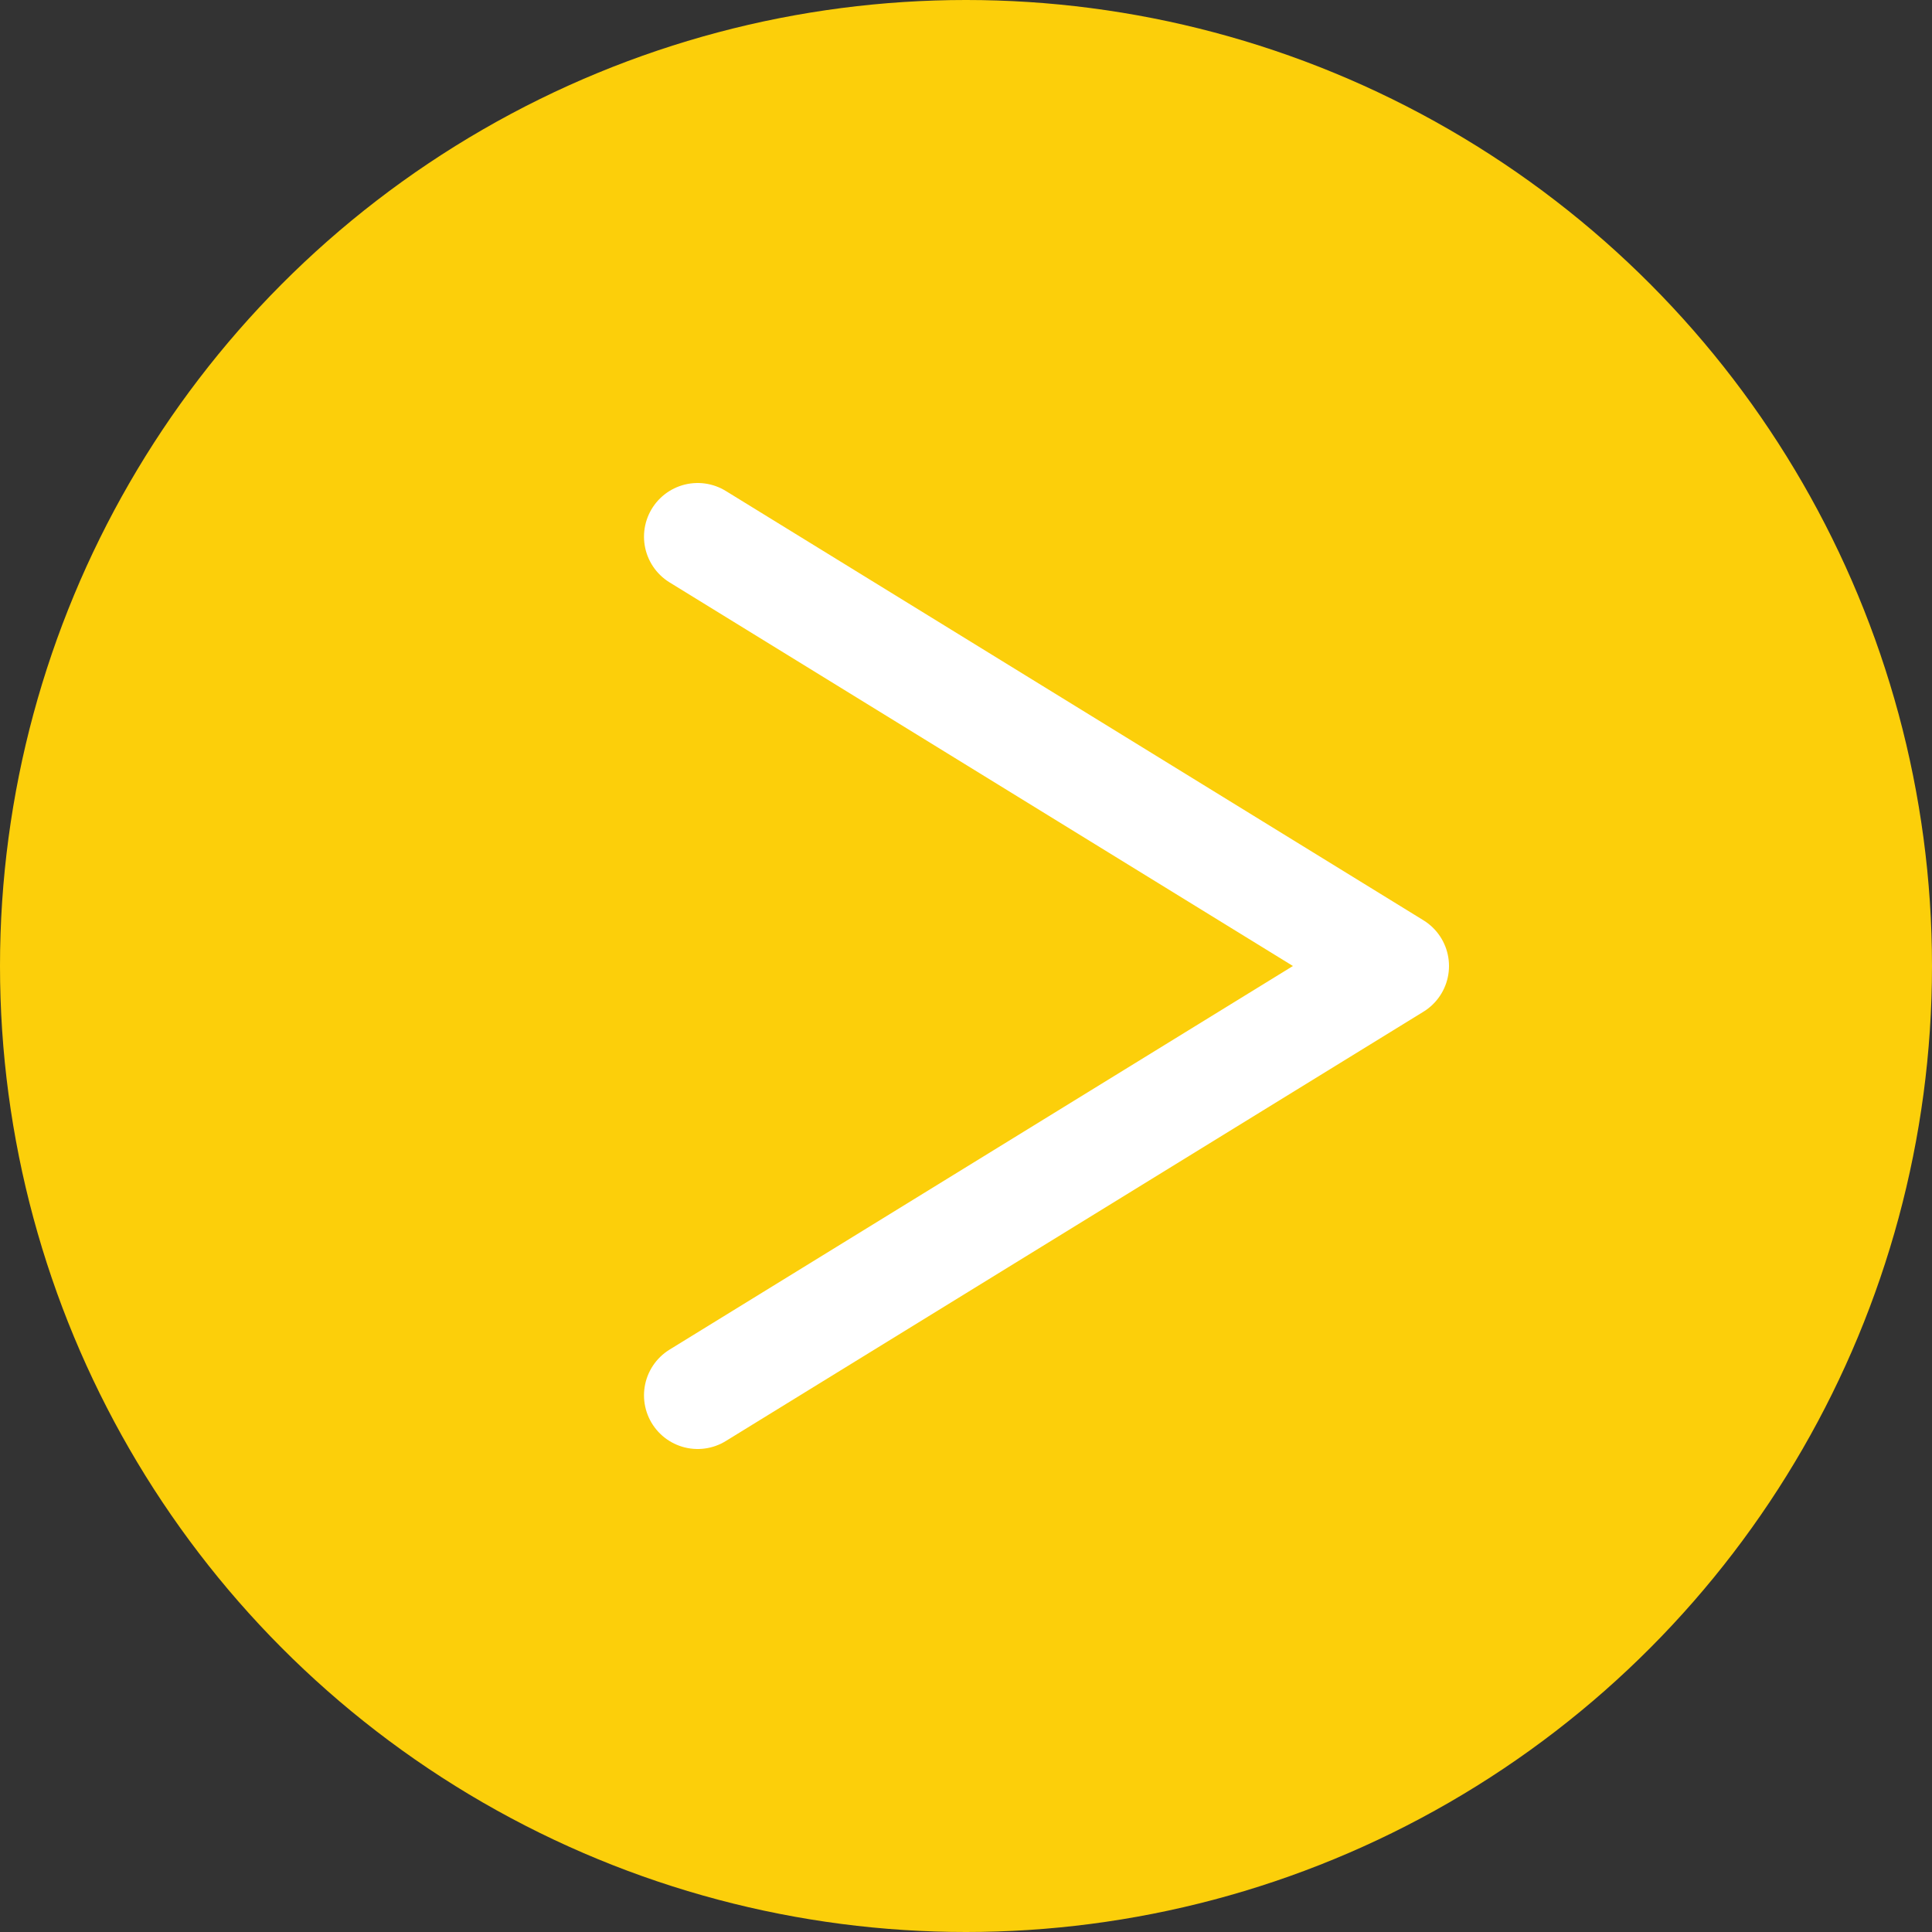
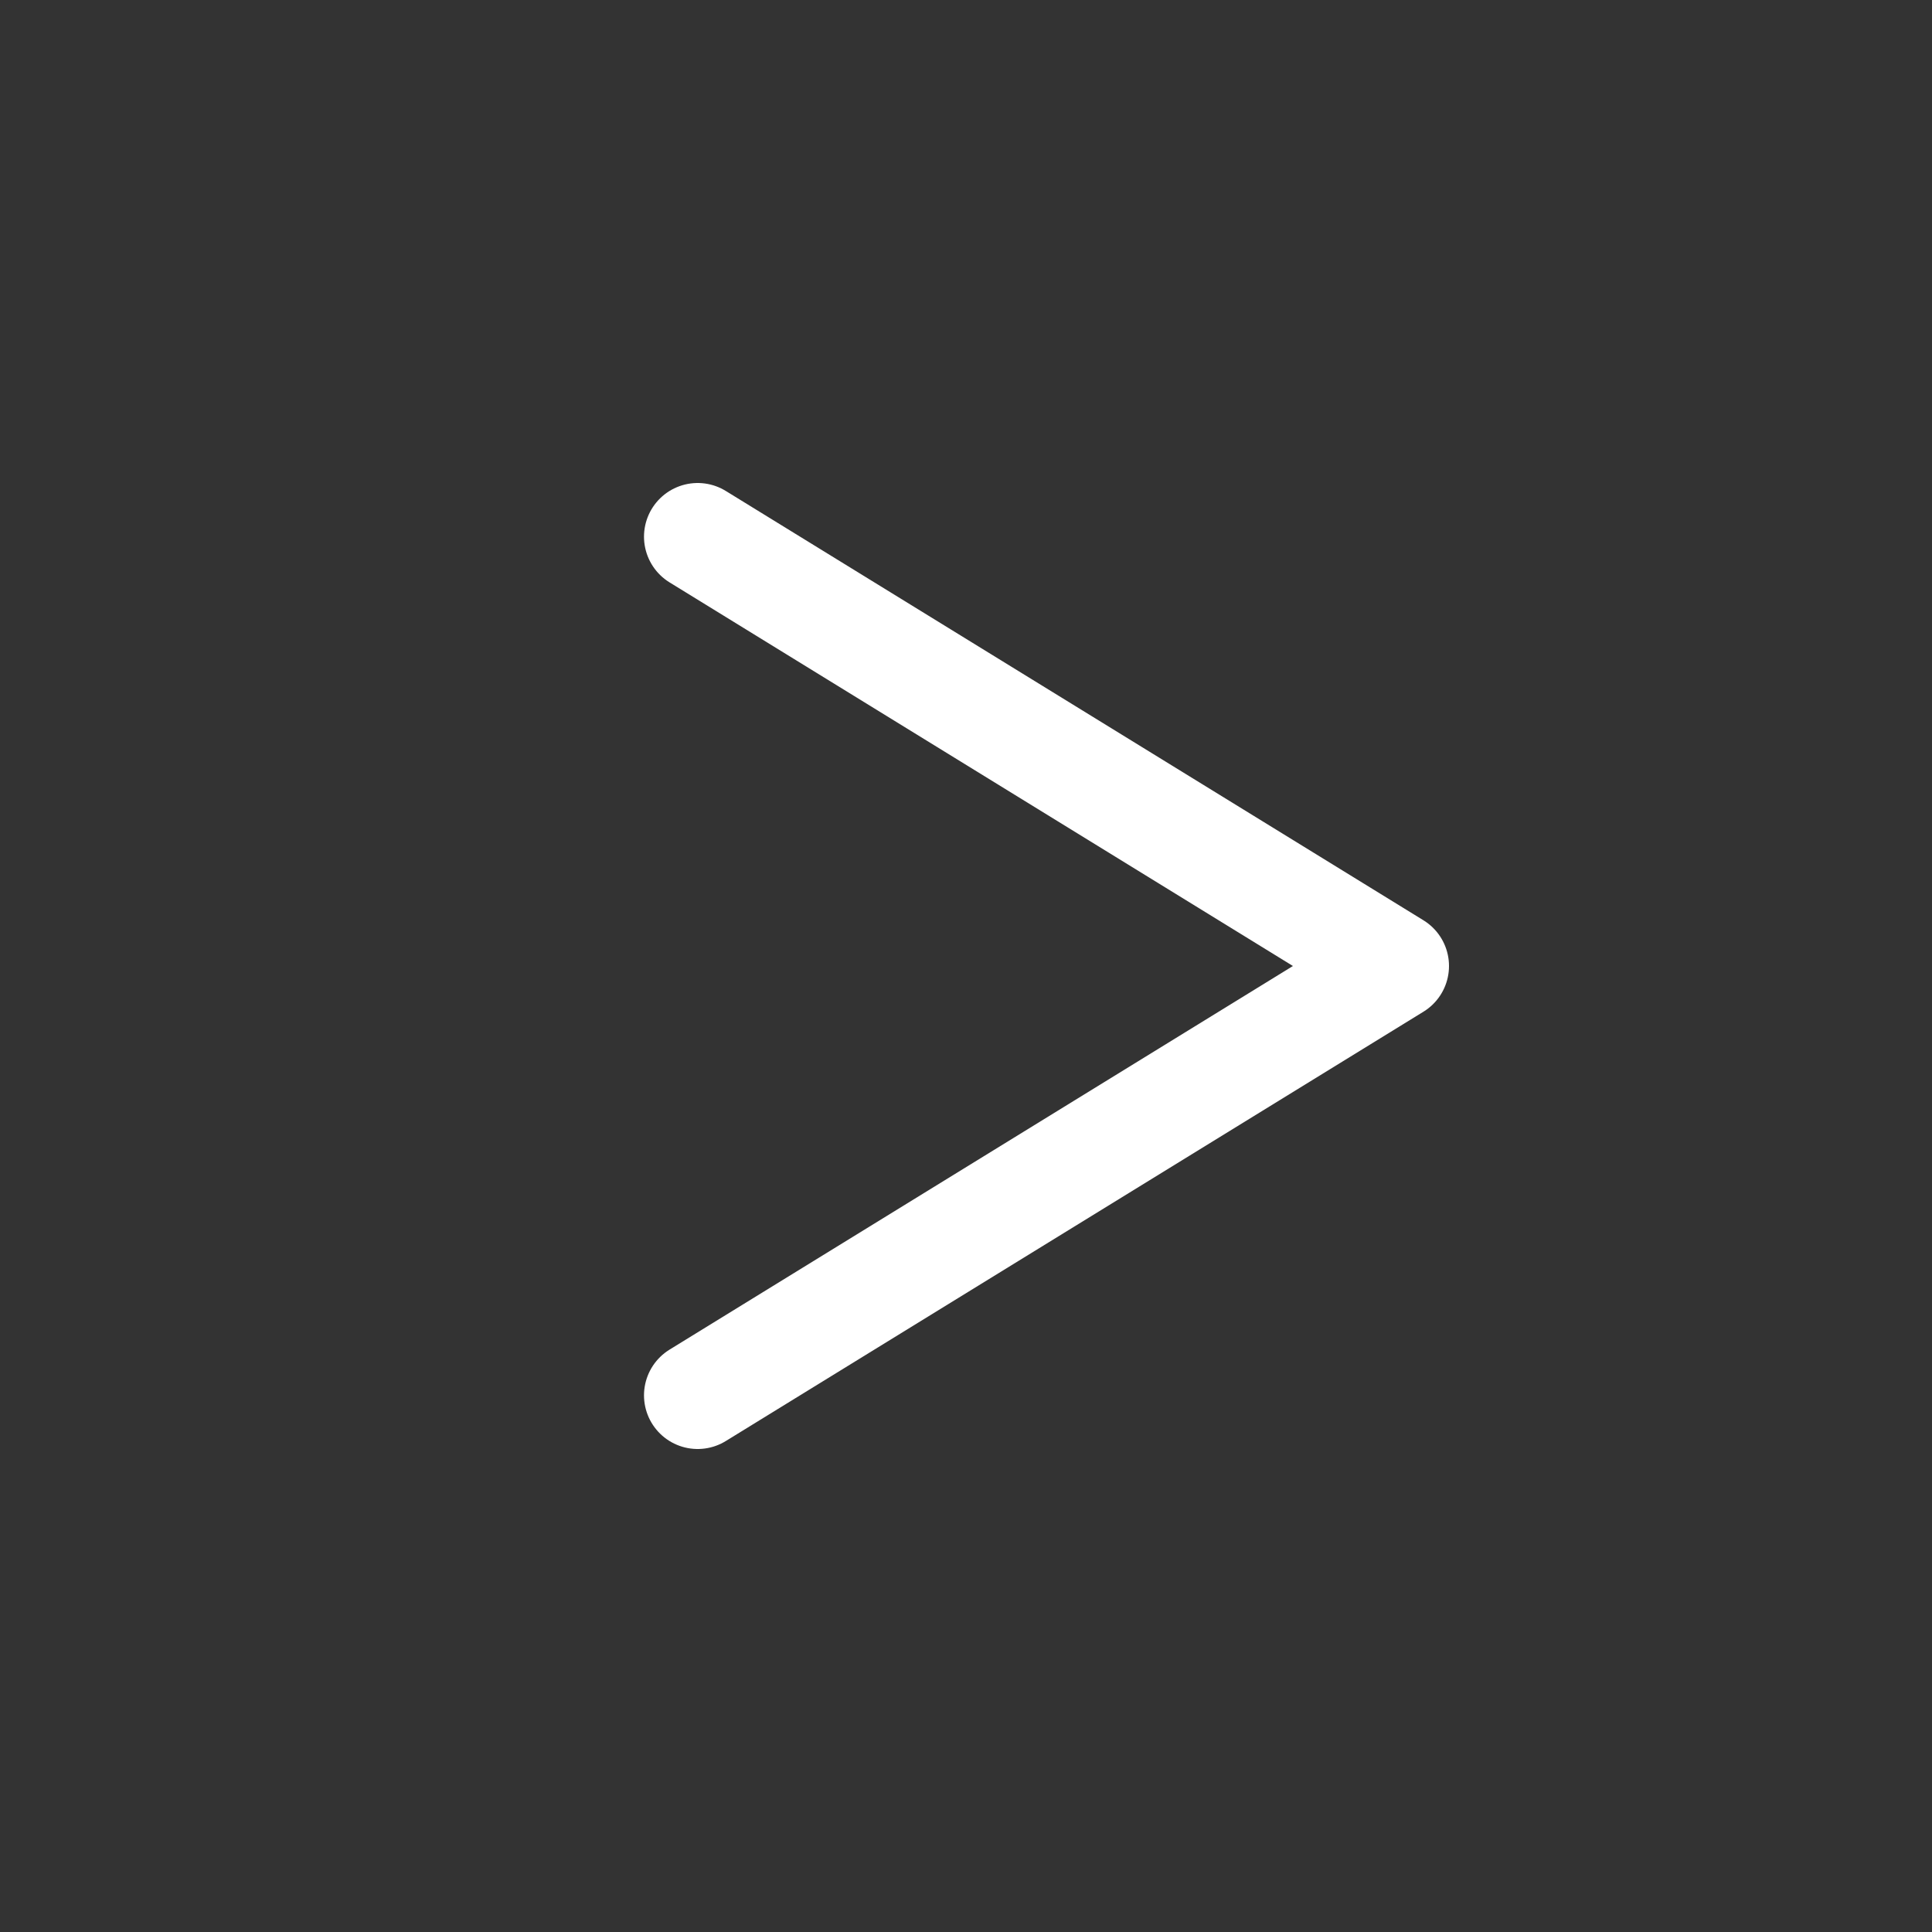
<svg xmlns="http://www.w3.org/2000/svg" width="36px" height="36px" viewBox="0 0 36 36" version="1.1">
  <rect x="0" y="0" width="36" height="36" fill="#333333" stroke="none" />
  <title>Group 2</title>
  <desc>Created with Sketch.</desc>
  <g id="Page-1" stroke="none" stroke-width="1" fill="none" fill-rule="evenodd">
    <g id="Advisor-Intro---Desktop" transform="translate(-641, -1723)">
      <g id="Expertise" transform="translate(140, 711)">
        <g id="Topic-5" transform="translate(0, 875)">
          <g id="More-Topic-Info-Btn" transform="translate(501, 137)">
            <g id="Group-2">
-               <circle id="Oval" fill="#FCCF0A" cx="18" cy="18" r="18" />
              <polyline id="Path-3" stroke="#FFFFFF" stroke-width="2" stroke-linecap="round" stroke-linejoin="round" points="13 10 26 18 13 26" />
            </g>
          </g>
        </g>
      </g>
    </g>
  </g>
</svg>